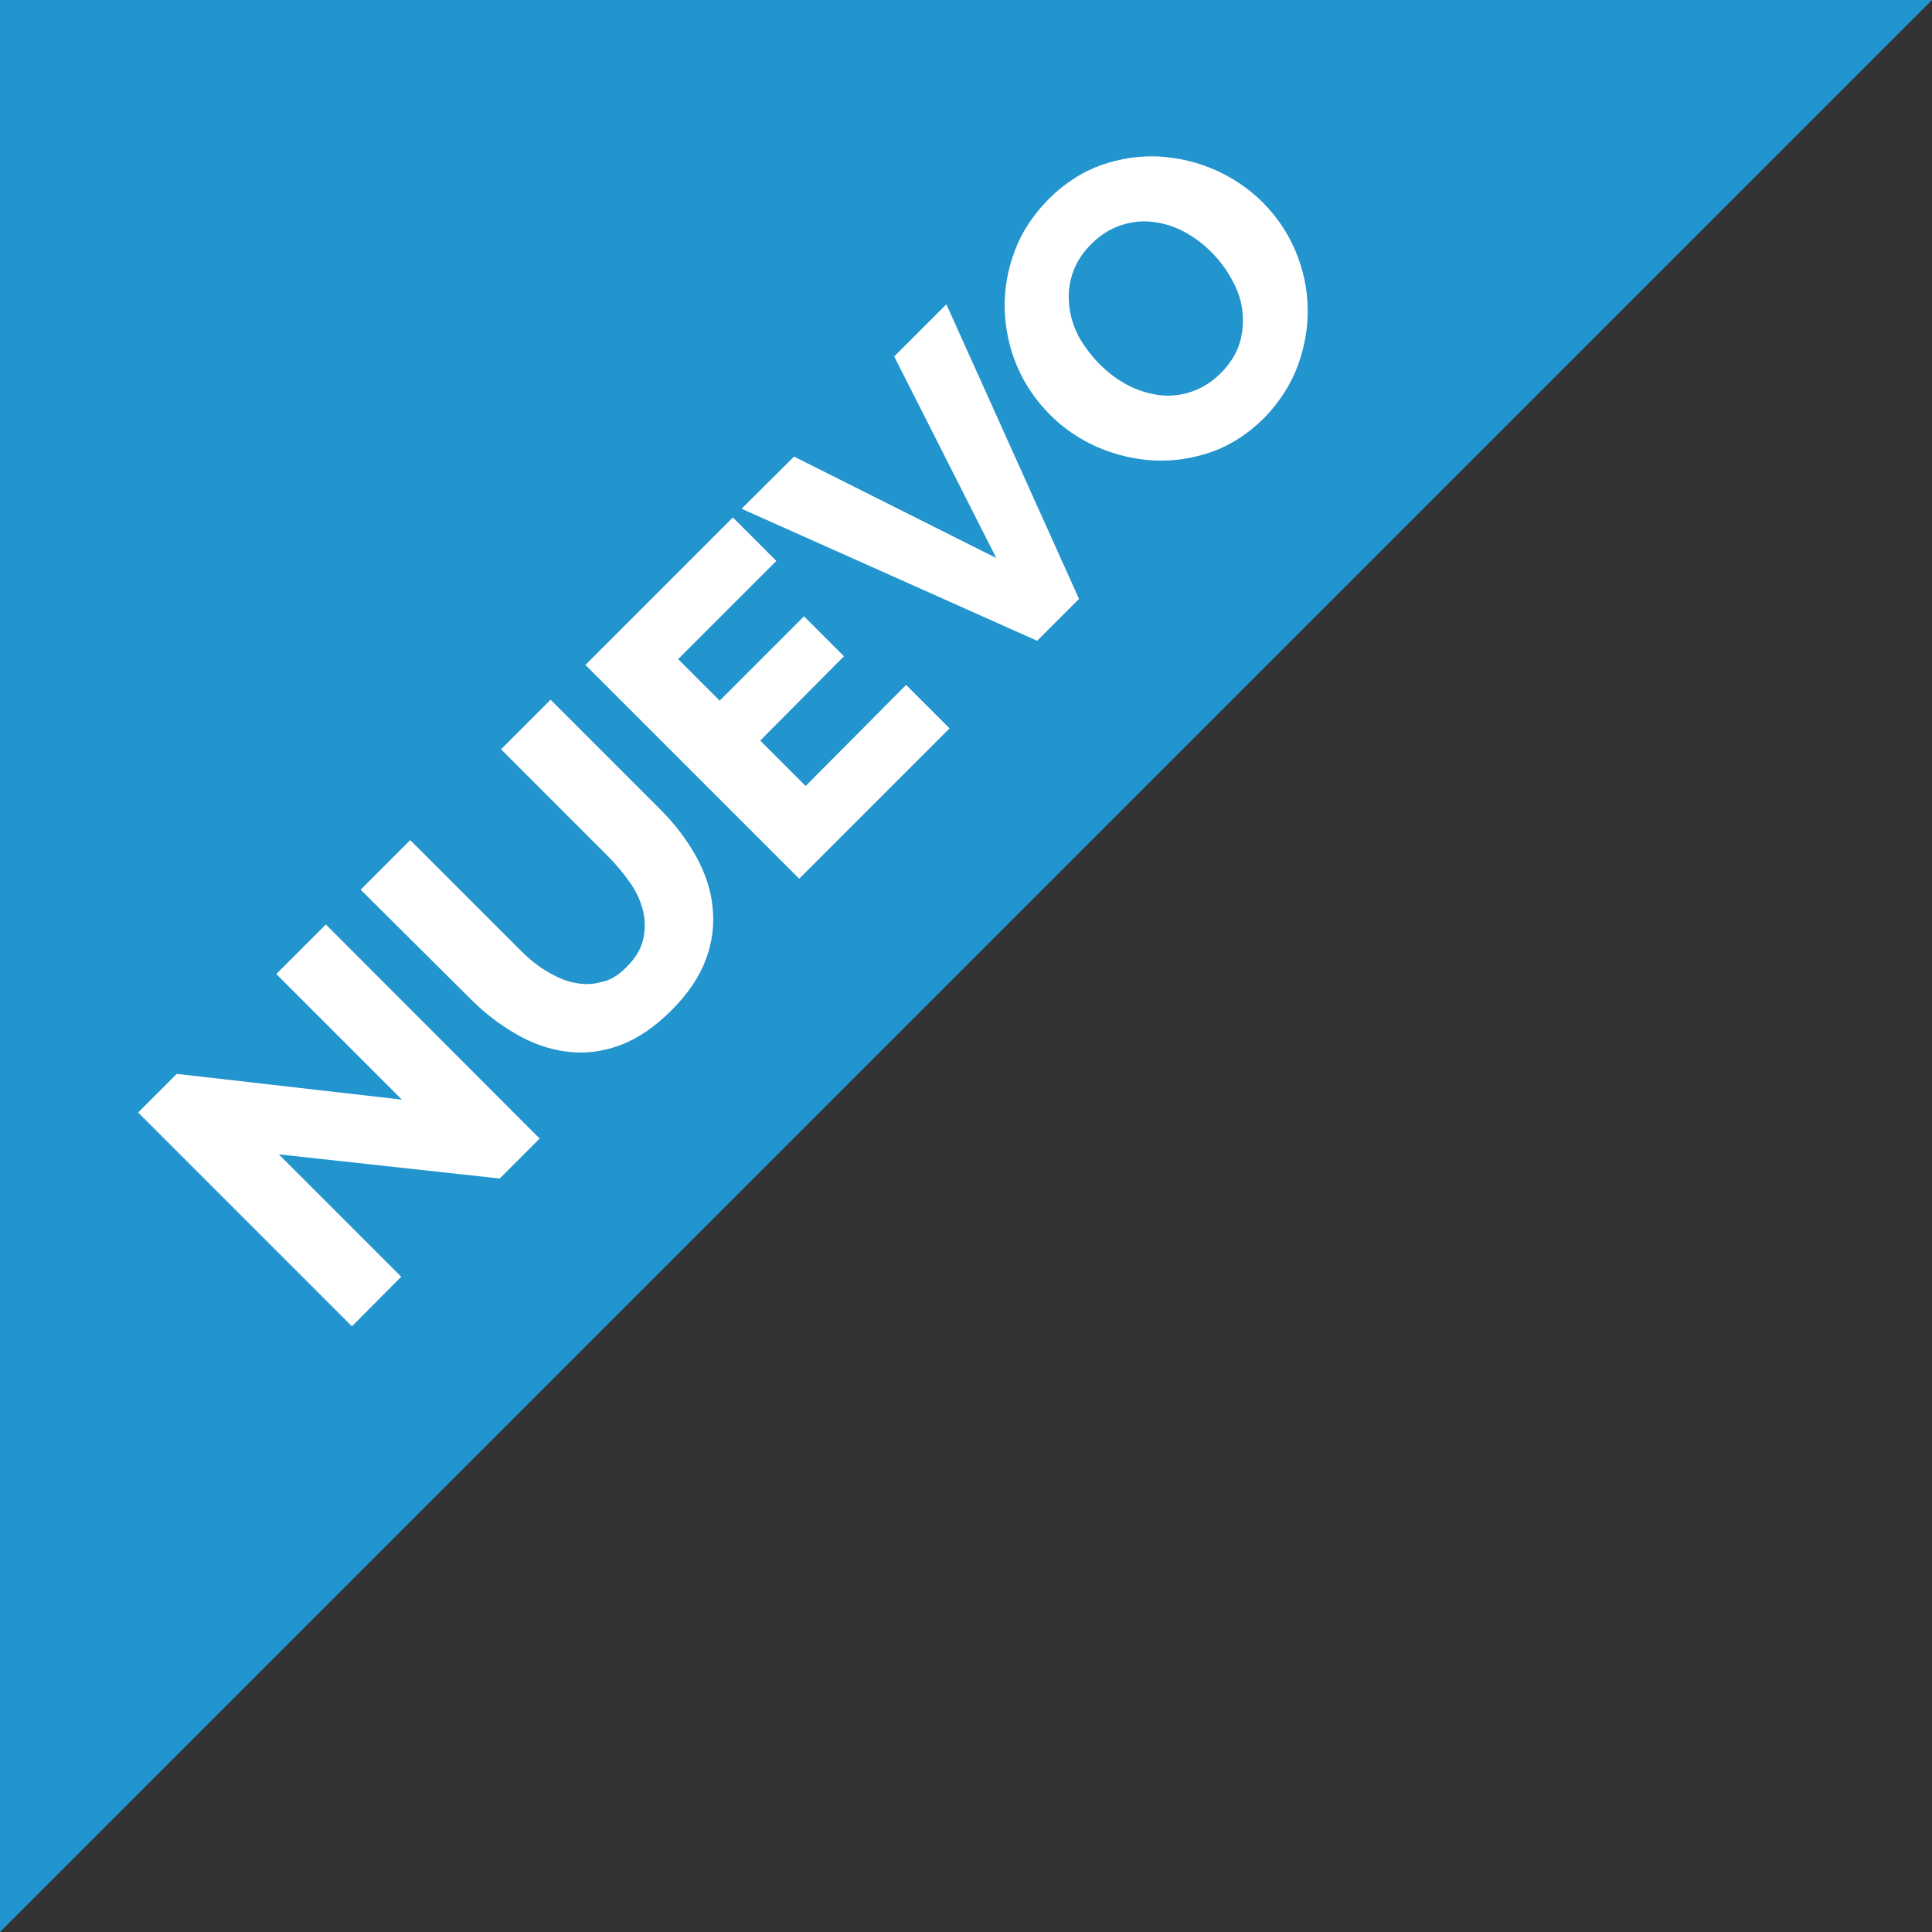
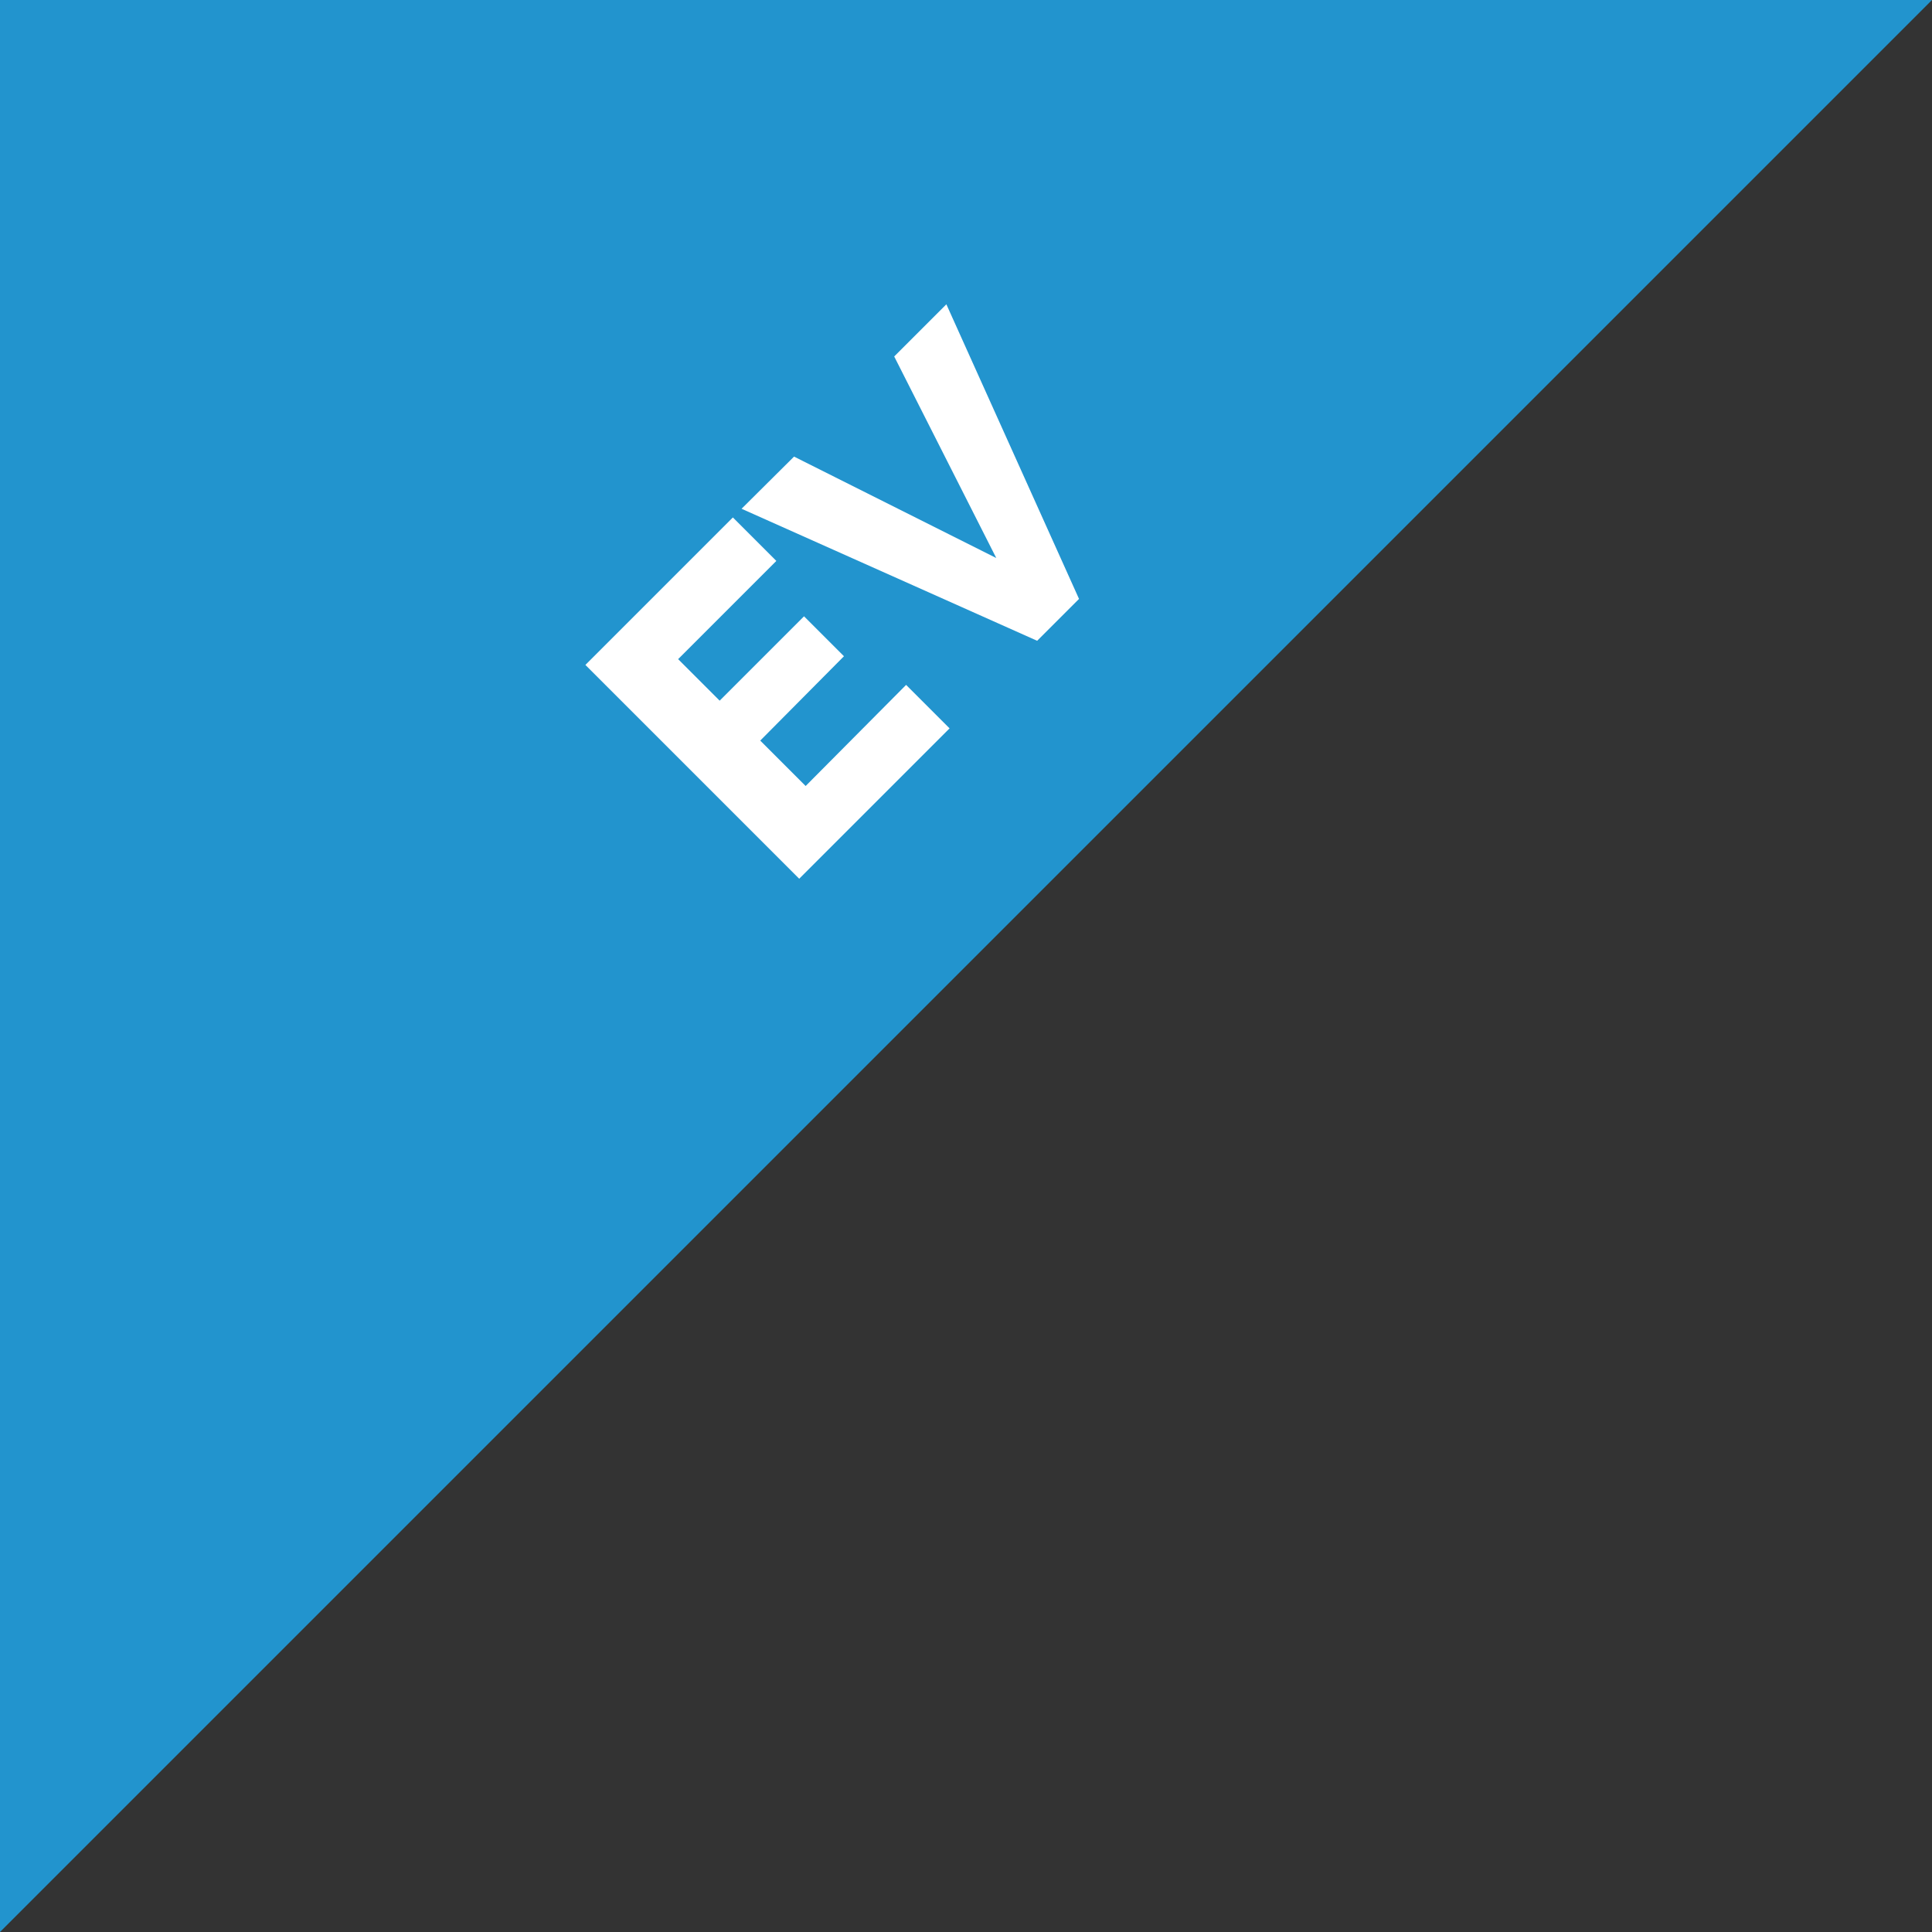
<svg xmlns="http://www.w3.org/2000/svg" version="1.1" id="Capa_1" x="0px" y="0px" viewBox="0 0 600 600" style="enable-background:new 0 0 600 600;" xml:space="preserve">
  <rect x="0" y="0" width="600" height="600" fill="#333333" stroke="none" />
  <style type="text/css">
	.st0{fill:#2294CE;}
	.st1{fill:#FFFFFF;}
</style>
  <g>
    <polygon class="st0" points="0,0 0,600 600,0  " />
    <g>
-       <path class="st1" d="M86.6,358.5l38,38l-15.3,15.4l-66.4-66.4l12-12l69.9,8l-39-39l15.4-15.4l66.4,66.5L155.2,366L86.6,358.5z" />
-       <path class="st1" d="M194.7,300.2c2.6-2.6,4.3-5.4,5-8.3c0.7-2.9,0.7-5.8,0.1-8.7c-0.7-2.9-1.9-5.8-3.8-8.6    c-1.9-2.8-4.1-5.4-6.4-7.9l-34-34l15.4-15.4l34,34c4.6,4.6,8.3,9.5,11.2,14.7c2.8,5.1,4.6,10.4,5.1,15.8    c0.6,5.4-0.1,10.8-2.1,16.2c-2,5.4-5.6,10.7-10.7,15.8c-5.3,5.3-10.7,8.9-16.2,10.9s-11,2.6-16.3,1.9c-5.4-0.7-10.6-2.5-15.6-5.4    c-5.1-2.9-9.8-6.5-14.2-10.9l-34.2-34l15.4-15.4l34,34c2.6,2.6,5.2,4.8,8,6.5s5.6,3.1,8.6,3.7c2.9,0.7,5.8,0.7,8.7-0.1    C189.4,304.5,192.1,302.9,194.7,300.2z" />
      <path class="st1" d="M281.4,212.7l13.5,13.5l-46.7,46.7l-66.4-66.4l45.8-45.8l13.5,13.5l-30.5,30.5l12.9,12.9l26.2-26.2l12.4,12.4    L236.1,230l14.1,14.1L281.4,212.7z" />
      <path class="st1" d="M246.6,141.8l62.8,31.5l-31.7-62.6l16.2-16.2l41.2,91.5L322.1,199l-91.8-41L246.6,141.8z" />
-       <path class="st1" d="M392.7,129.7c-4.9,4.9-10.4,8.5-16.3,10.6c-6,2.1-12,3-18,2.7c-6-0.3-11.8-1.7-17.5-4.1    c-5.6-2.5-10.6-5.8-14.9-10.2c-4.3-4.3-7.8-9.4-10.2-15.1c-2.4-5.7-3.6-11.6-3.8-17.7c-0.1-6.1,0.9-12,3.1-17.9    c2.2-5.9,5.7-11.2,10.5-16.1c4.9-4.9,10.4-8.5,16.3-10.6c6-2.1,12-3,18-2.7c6.1,0.4,11.9,1.7,17.5,4.2c5.6,2.5,10.5,5.8,14.7,10    c4.3,4.3,7.8,9.4,10.2,15.1c2.4,5.7,3.7,11.6,3.8,17.6c0.2,6-0.9,12-3,17.9C400.9,119.4,397.4,124.8,392.7,129.7z M341.6,113.2    c2.6,2.6,5.4,4.7,8.6,6.4c3.2,1.7,6.4,2.6,9.7,3.1c3.4,0.4,6.6,0.1,10-1c3.3-1.1,6.4-3,9.2-5.8c2.9-2.9,4.9-6.1,5.9-9.4    c1-3.4,1.2-6.7,0.8-10.1c-0.4-3.4-1.5-6.5-3.3-9.7c-1.7-3.1-3.8-5.9-6.3-8.4c-2.6-2.6-5.4-4.7-8.6-6.4s-6.4-2.6-9.7-3    c-3.4-0.4-6.6,0-9.9,1.1c-3.3,1.1-6.3,3-9.1,5.8c-2.9,2.9-4.9,6.1-5.9,9.4c-1.1,3.3-1.3,6.6-0.9,10s1.4,6.5,3.1,9.7    C337,107.9,339.2,110.8,341.6,113.2z" />
    </g>
  </g>
</svg>